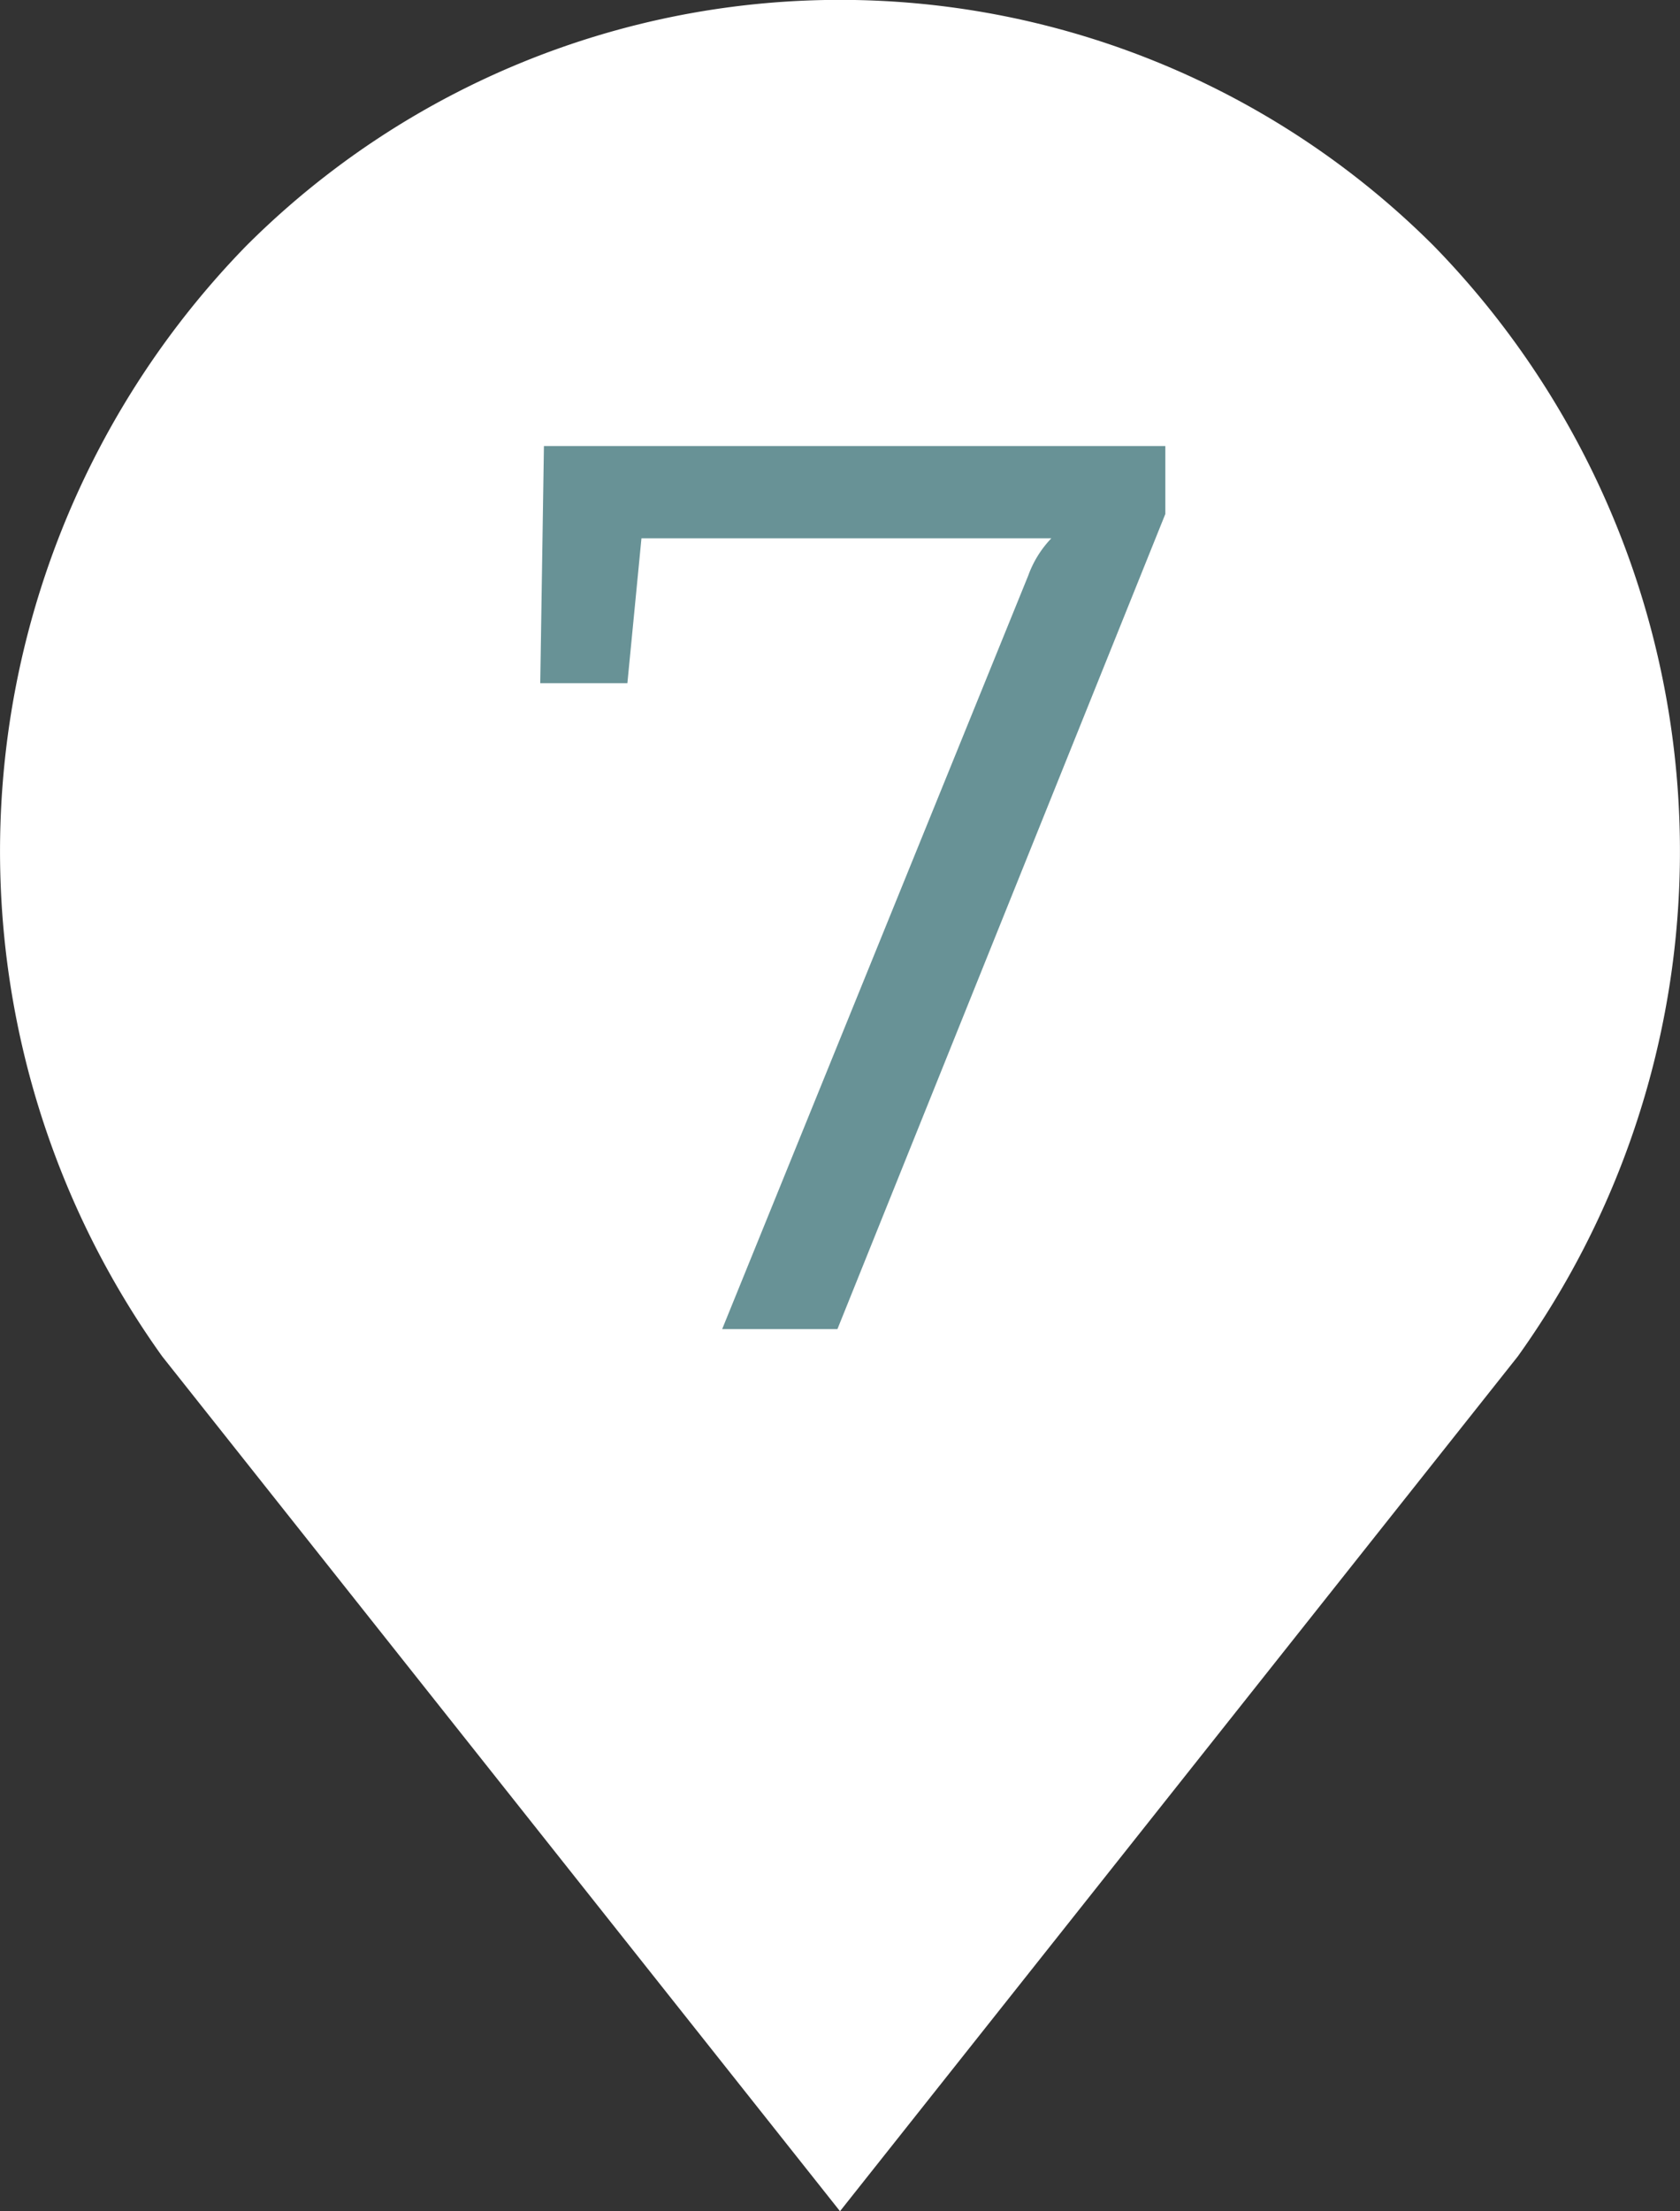
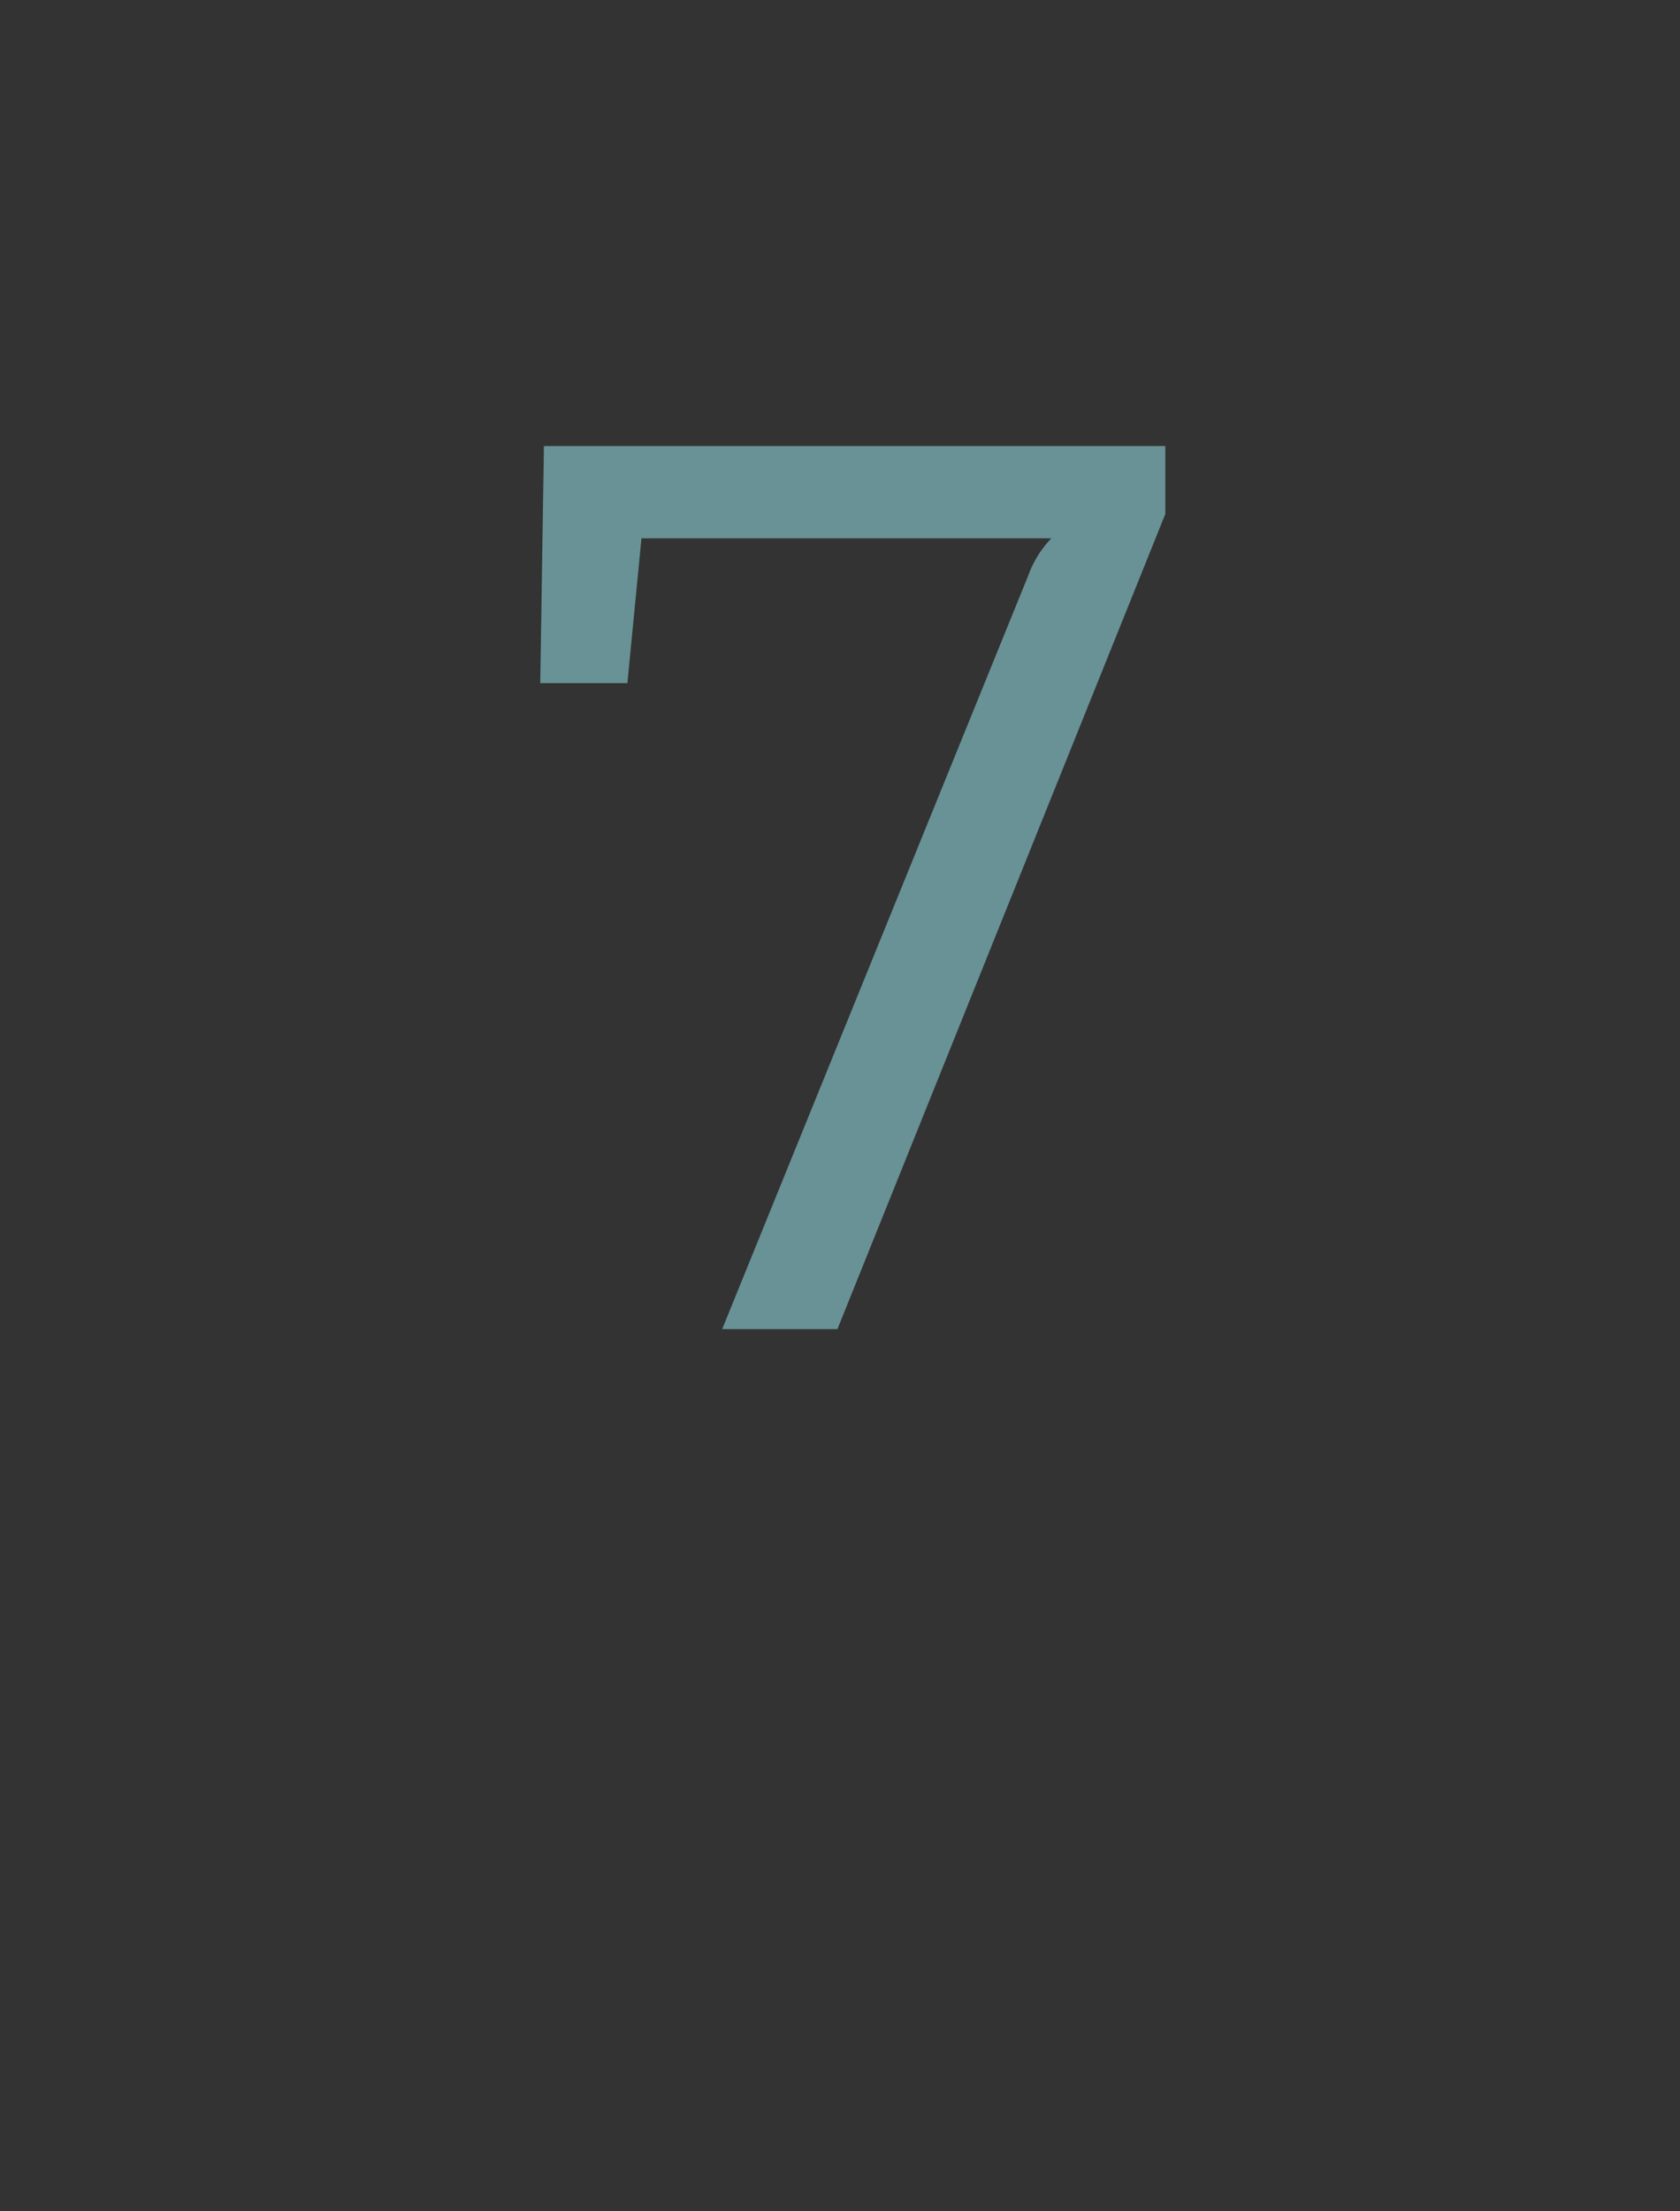
<svg xmlns="http://www.w3.org/2000/svg" width="45.752" height="60.182" viewBox="0 0 45.752 60.182">
  <rect x="0" y="0" width="45.752" height="60.182" fill="#333333" stroke="none" />
  <g id="icon07" transform="translate(-316.874 -3603.621)">
-     <path id="パス_3583" data-name="パス 3583" d="M339.75,3663.8l-18.457-23.262a23.6,23.6,0,0,1,2.281-30.22h0a22.875,22.875,0,0,1,32.351,0h0a23.6,23.6,0,0,1,2.282,30.22Z" fill="#fff" />
    <g id="グループ_930" data-name="グループ 930">
      <g id="グループ_929" data-name="グループ 929">
        <path id="パス_3584" data-name="パス 3584" d="M336.541,3639.793l8.336-20.509a2.868,2.868,0,0,1,.628-1.012H334.343l-.383,3.941h-2.373l.1-6.453H348.61v1.849l-8.93,22.184Z" fill="#689296" />
      </g>
    </g>
  </g>
</svg>